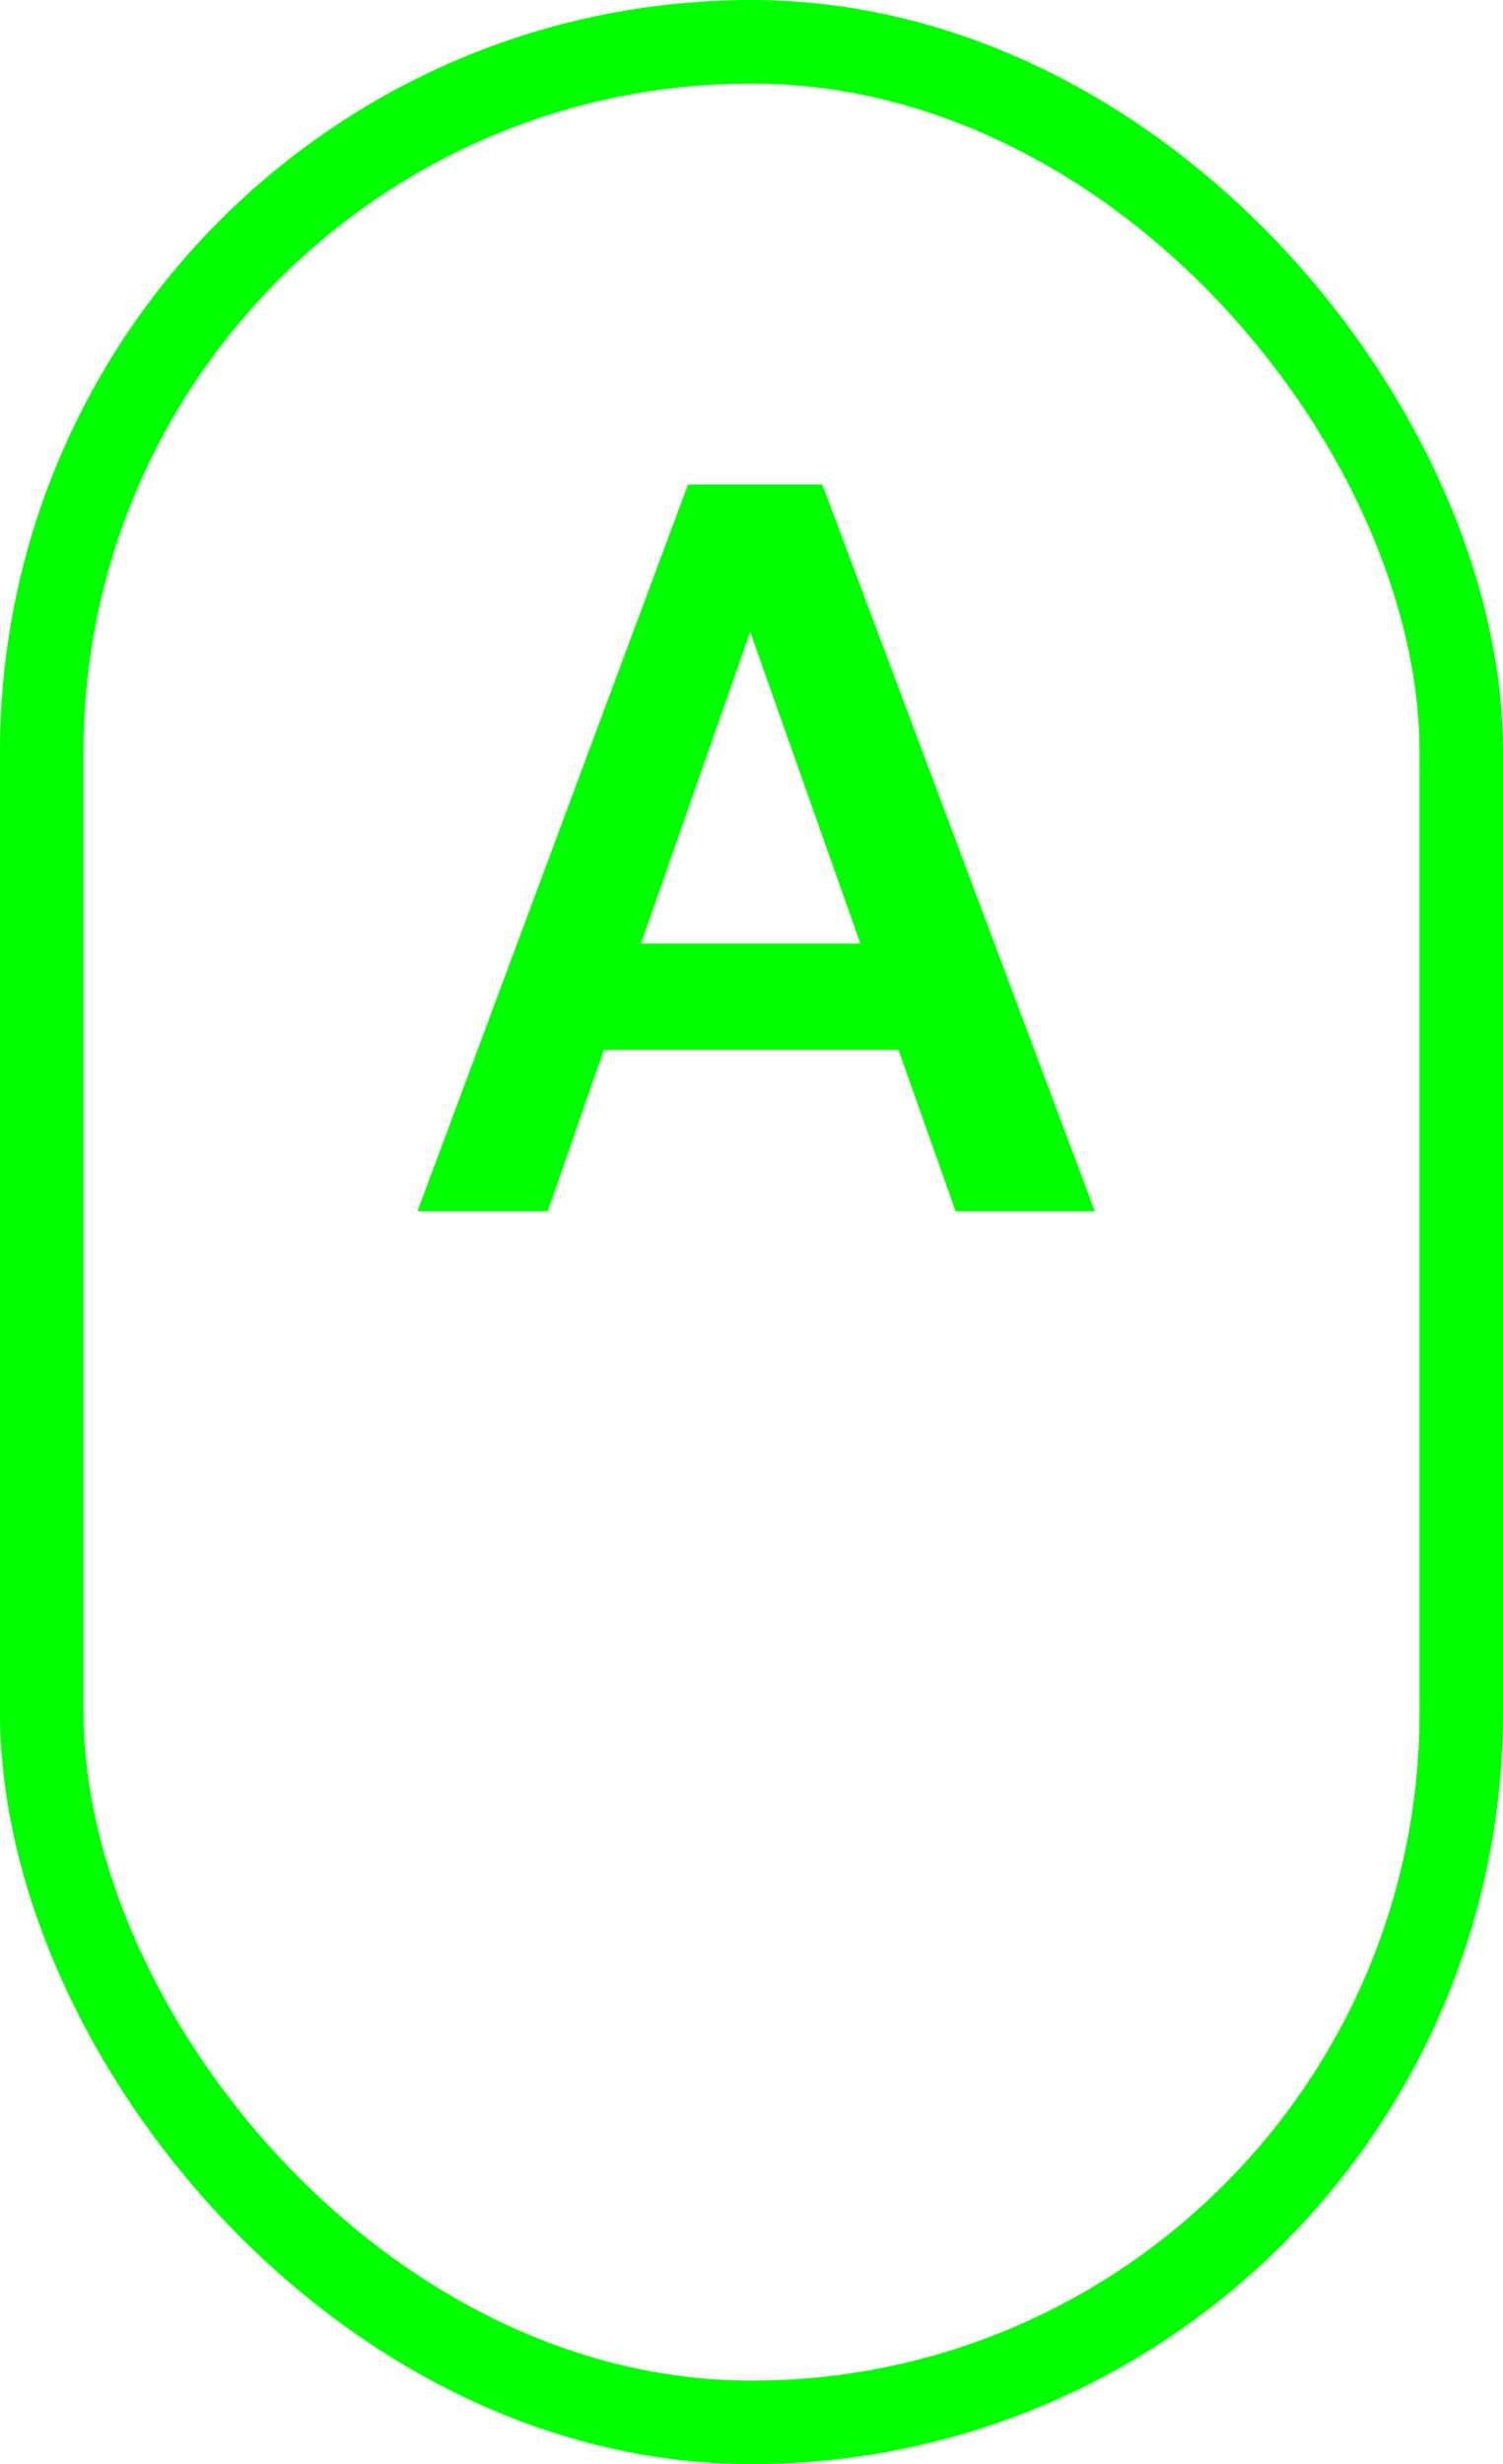
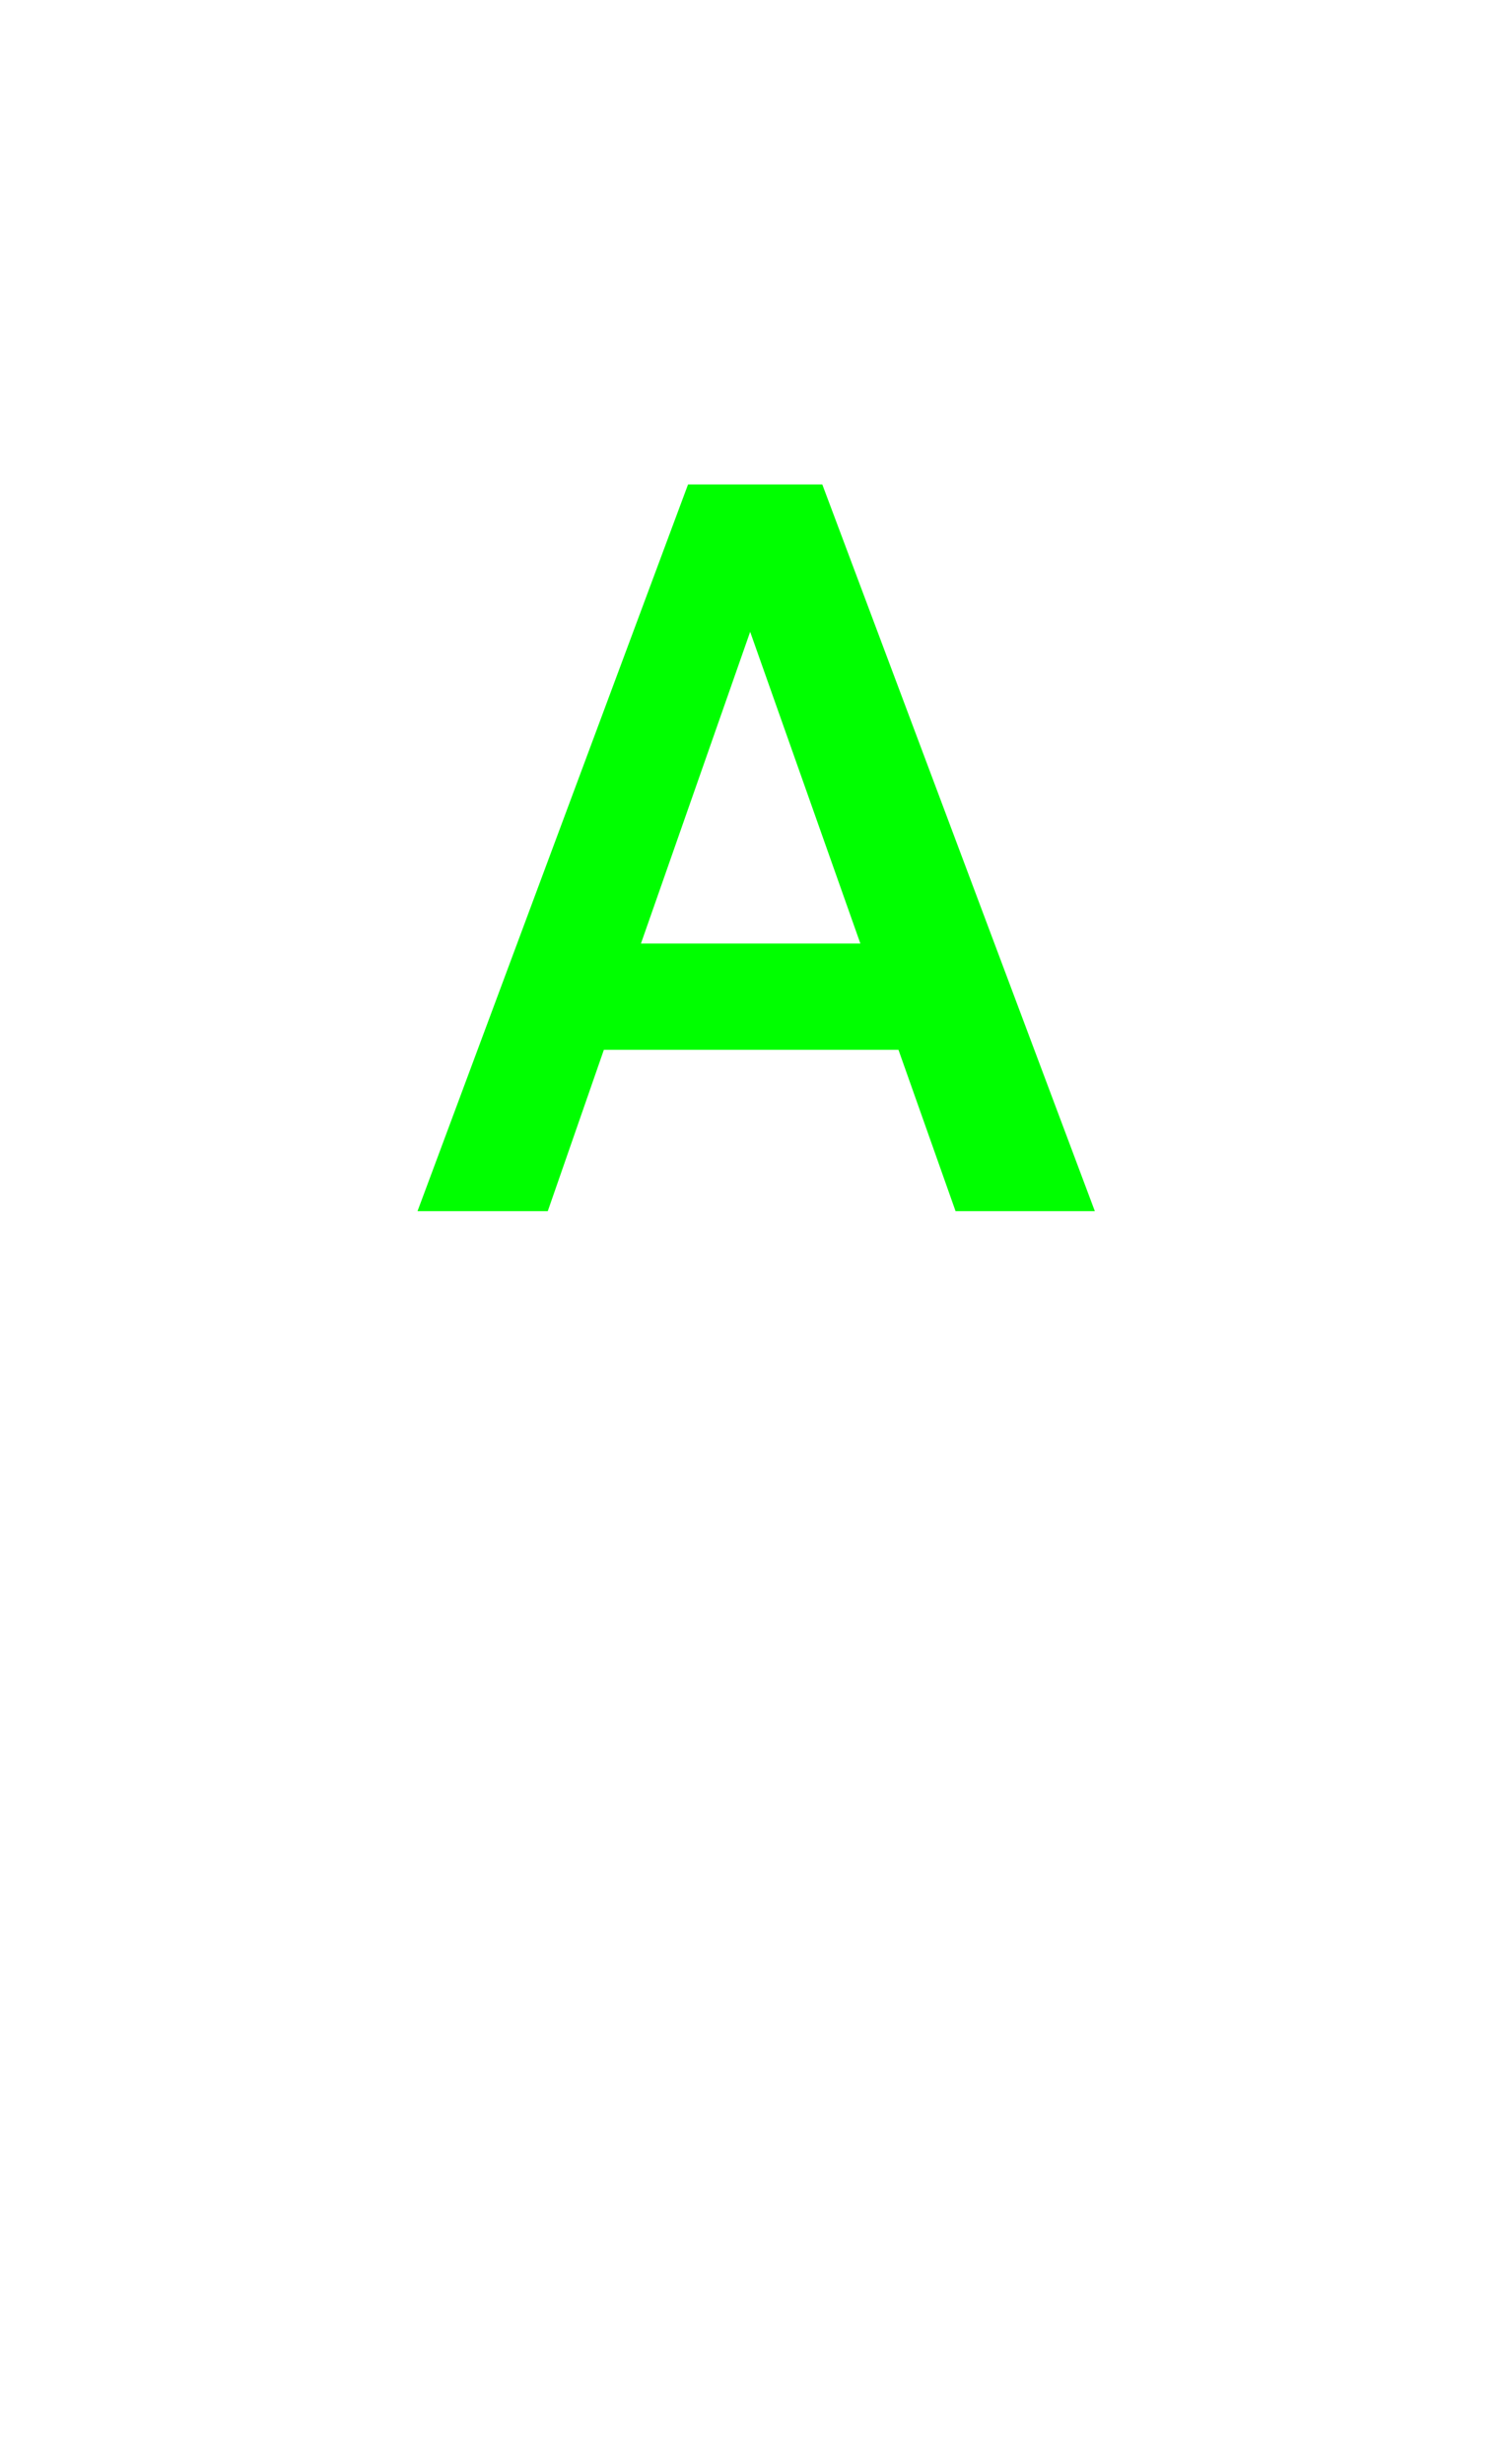
<svg xmlns="http://www.w3.org/2000/svg" width="36" height="59" viewBox="0 0 36 59" fill="none">
-   <rect x="1" y="1" width="34" height="57" rx="17" stroke="#00FF00" stroke-width="2" />
-   <path d="M10 29L16.48 11.6H19.696L26.224 29H22.888L21.52 25.136H14.464L13.12 29H10ZM17.968 15.128L15.352 22.592H20.608L17.968 15.128Z" fill="#00FF00" />
+   <path d="M10 29L16.48 11.6H19.696L26.224 29H22.888L21.52 25.136H14.464L13.12 29ZM17.968 15.128L15.352 22.592H20.608L17.968 15.128Z" fill="#00FF00" />
</svg>